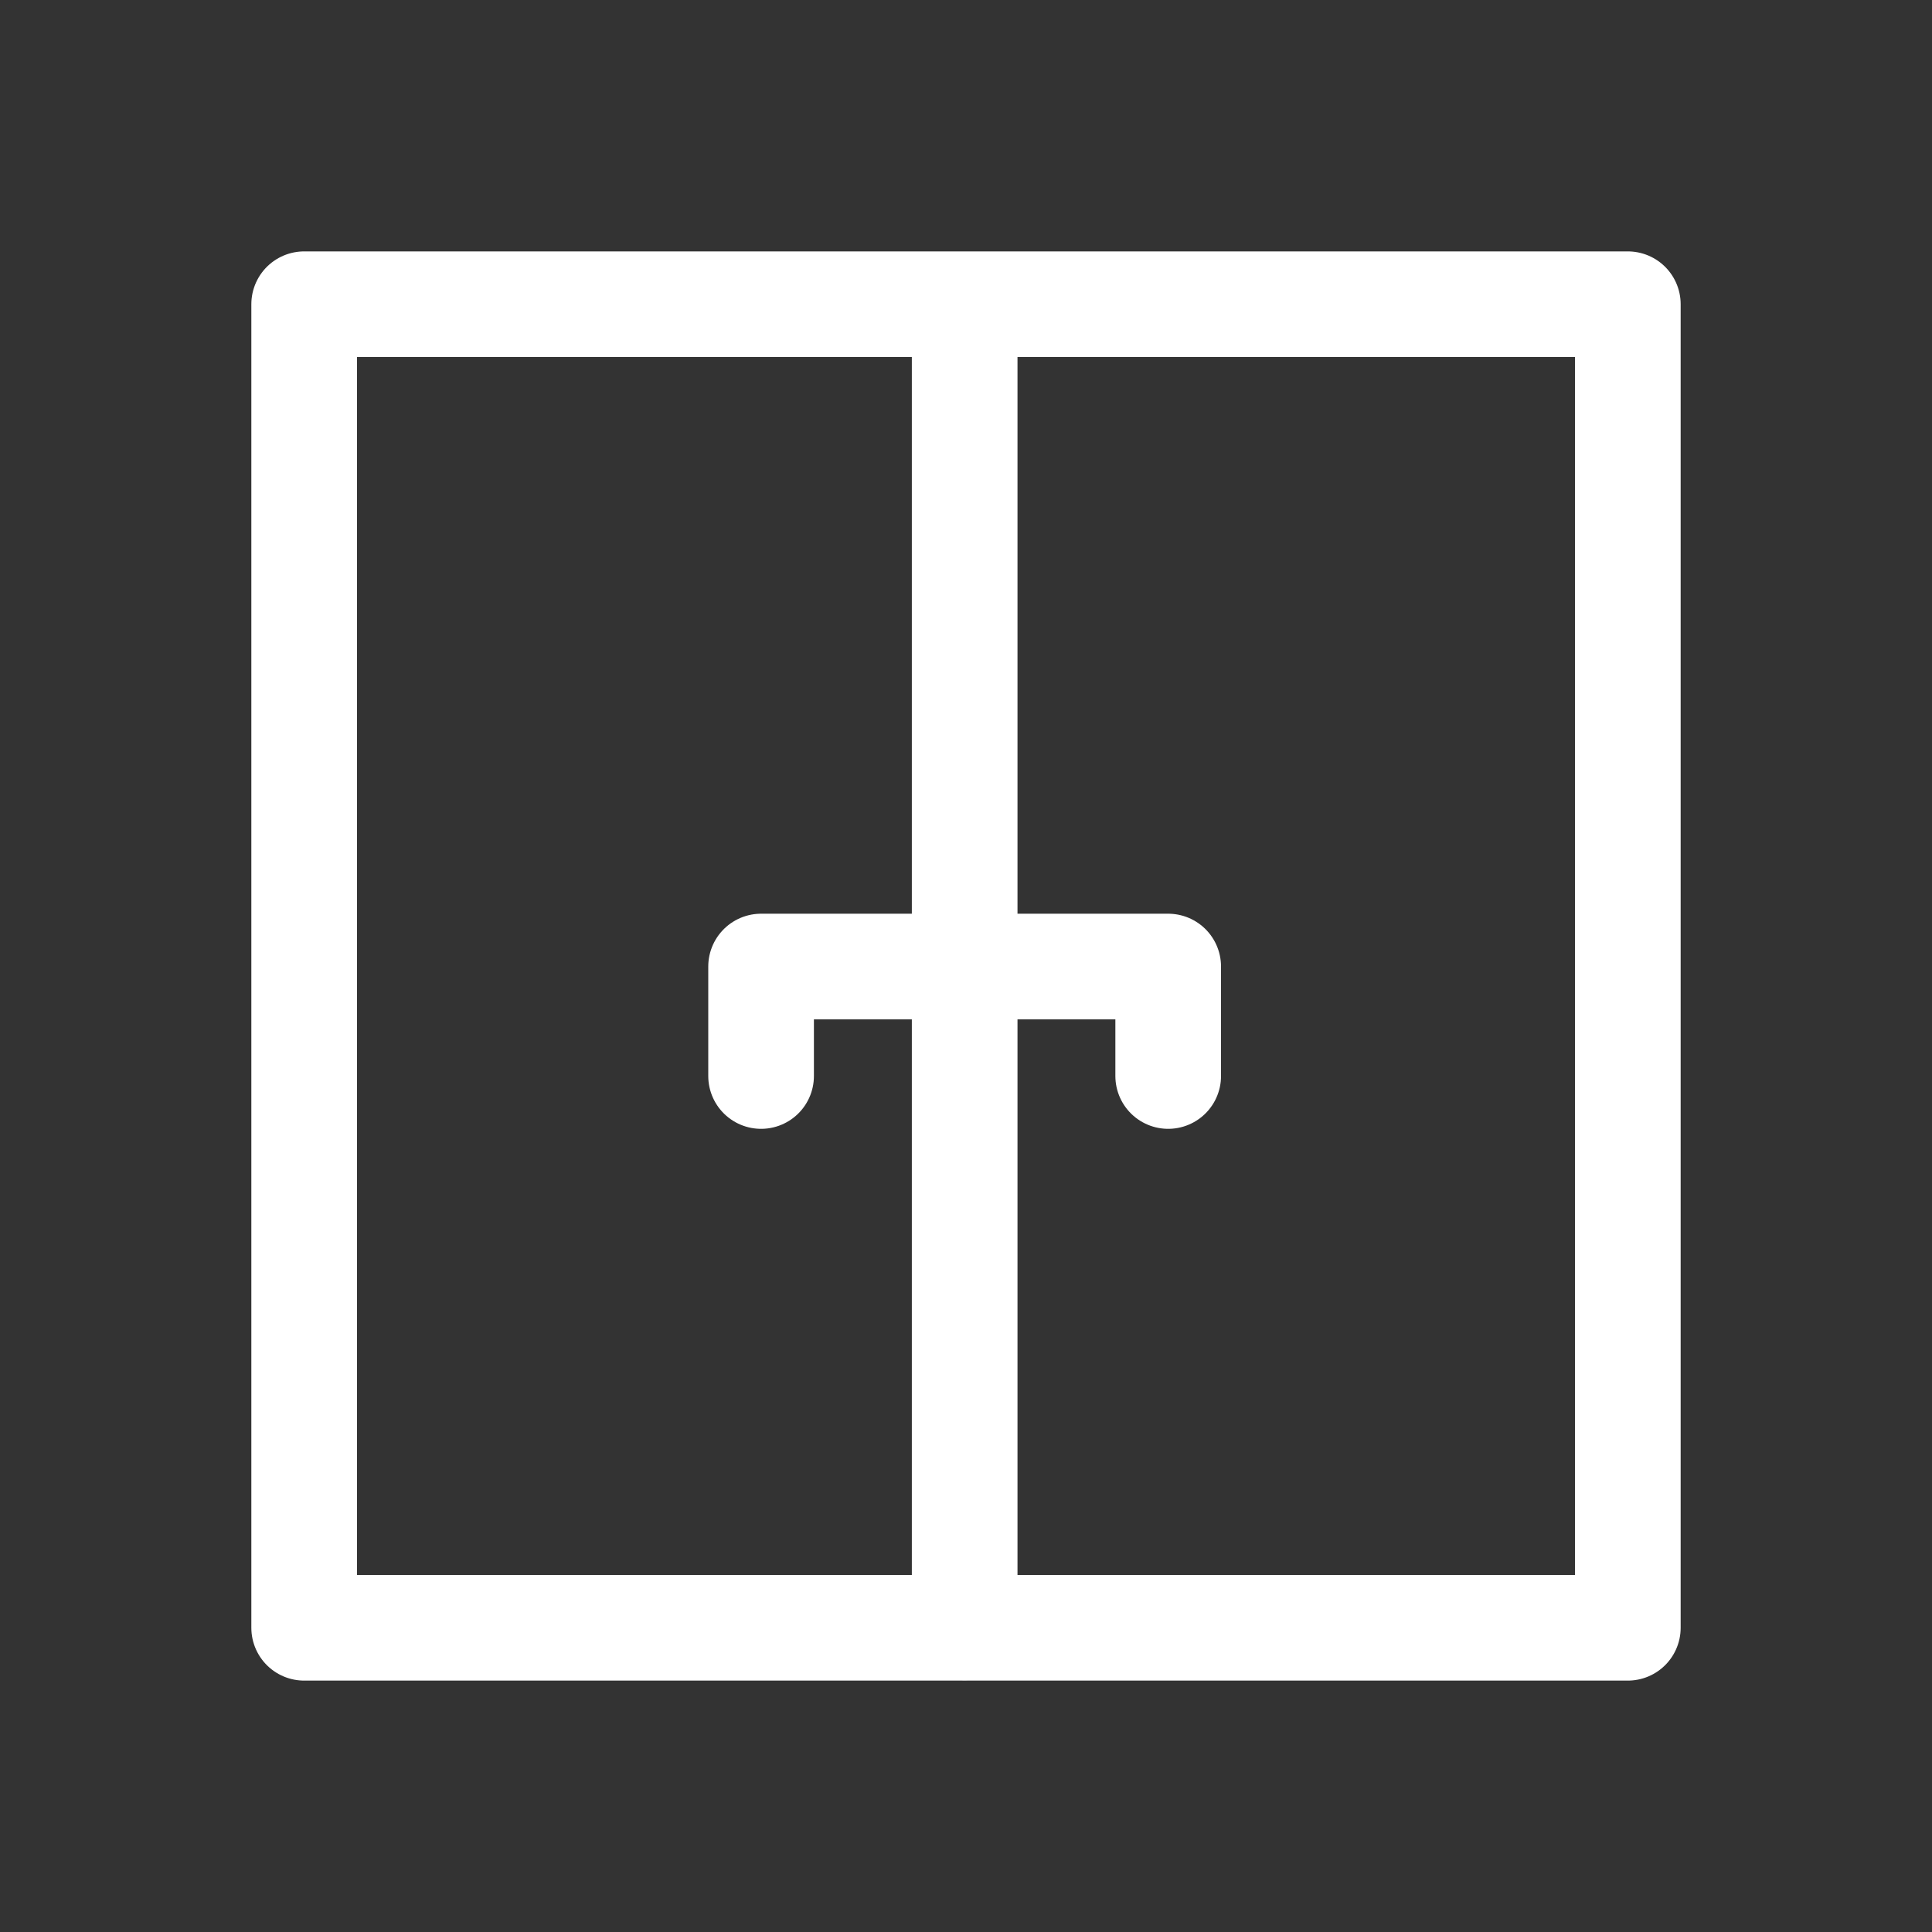
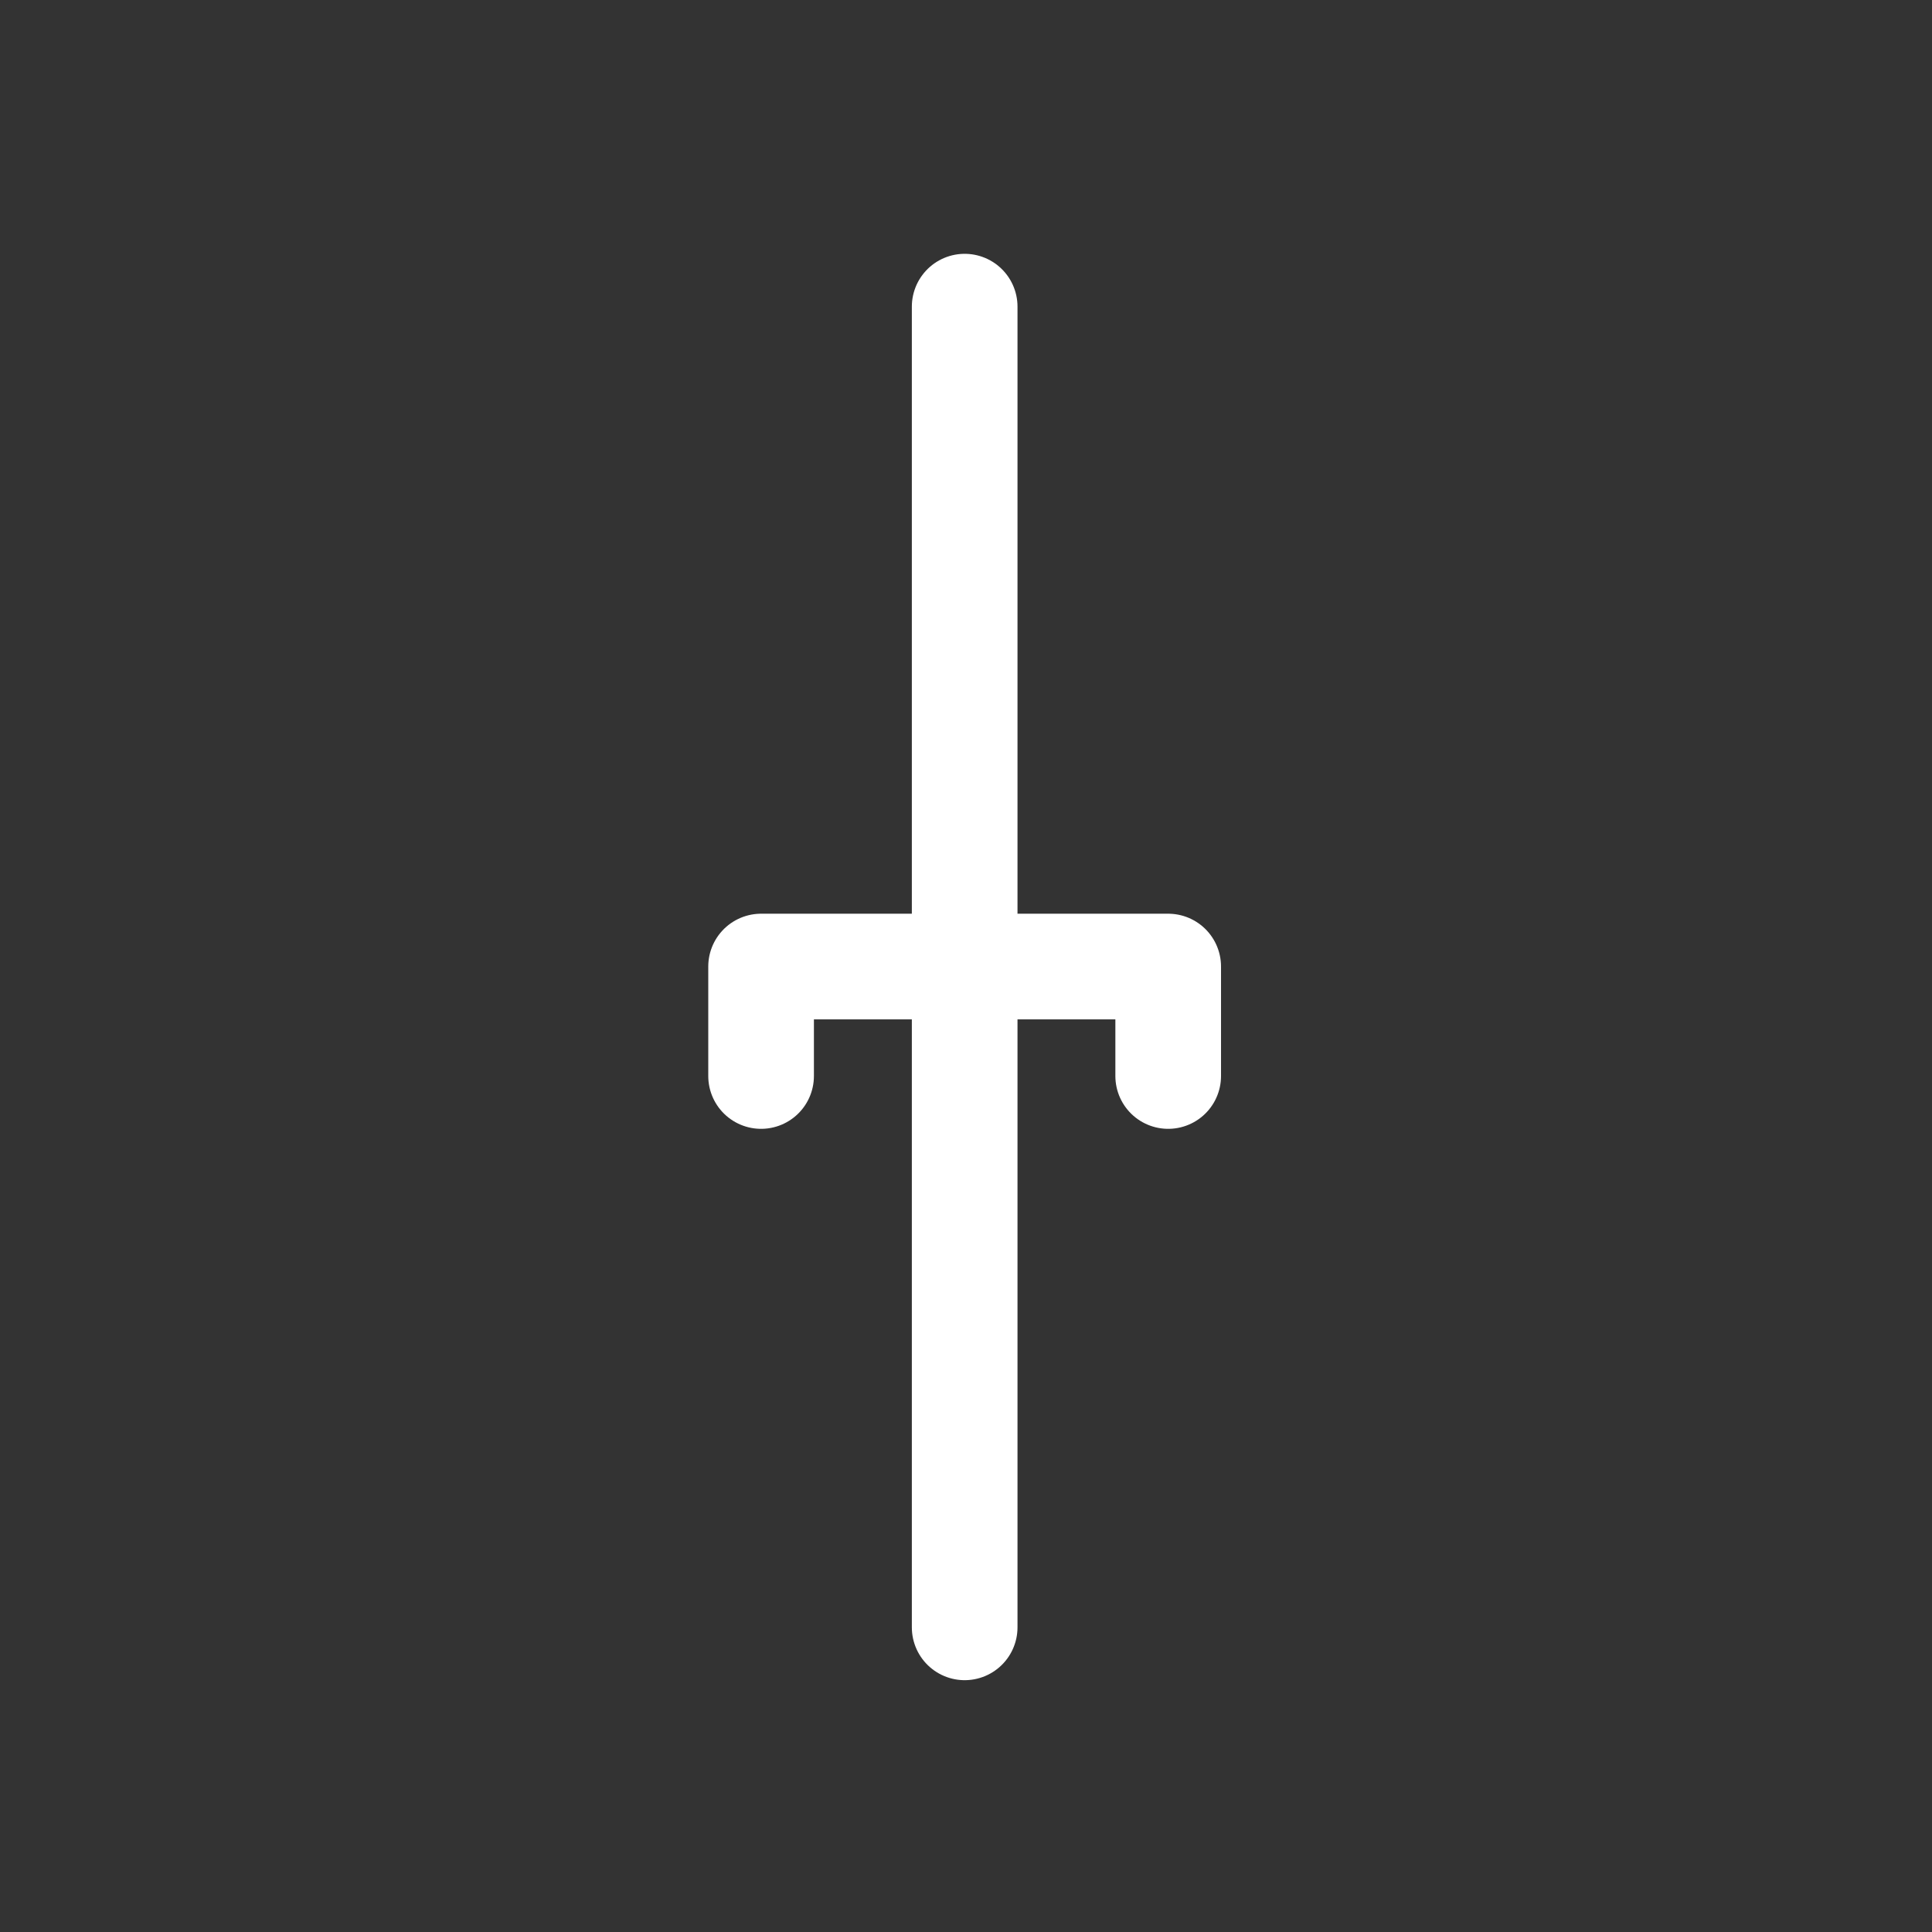
<svg xmlns="http://www.w3.org/2000/svg" version="1.1" id="Ebene_1" x="0px" y="0px" width="32px" height="32px" viewBox="0 0 32 32" enable-background="new 0 0 32 32" xml:space="preserve">
  <rect x="0" y="0" width="32" height="32" fill="#333333" stroke="none" />
  <g>
-     <rect x="5.038" y="5.039" fill="none" stroke="#FFFFFF" stroke-width="1.75" stroke-linecap="round" stroke-linejoin="round" stroke-miterlimit="3" width="21.924" height="21.922" />
    <line fill="none" stroke="#FFFFFF" stroke-width="1.75" stroke-linecap="round" stroke-linejoin="round" stroke-miterlimit="3" x1="15.978" y1="5.079" x2="15.978" y2="26.954" />
    <polyline fill="none" stroke="#FFFFFF" stroke-width="1.75" stroke-linecap="round" stroke-linejoin="round" stroke-miterlimit="10" points="   15.978,16.009 12.606,16.009 12.606,17.822  " />
    <polyline fill="none" stroke="#FFFFFF" stroke-width="1.75" stroke-linecap="round" stroke-linejoin="round" stroke-miterlimit="10" points="   15.978,16.009 19.349,16.009 19.349,17.822  " />
  </g>
</svg>